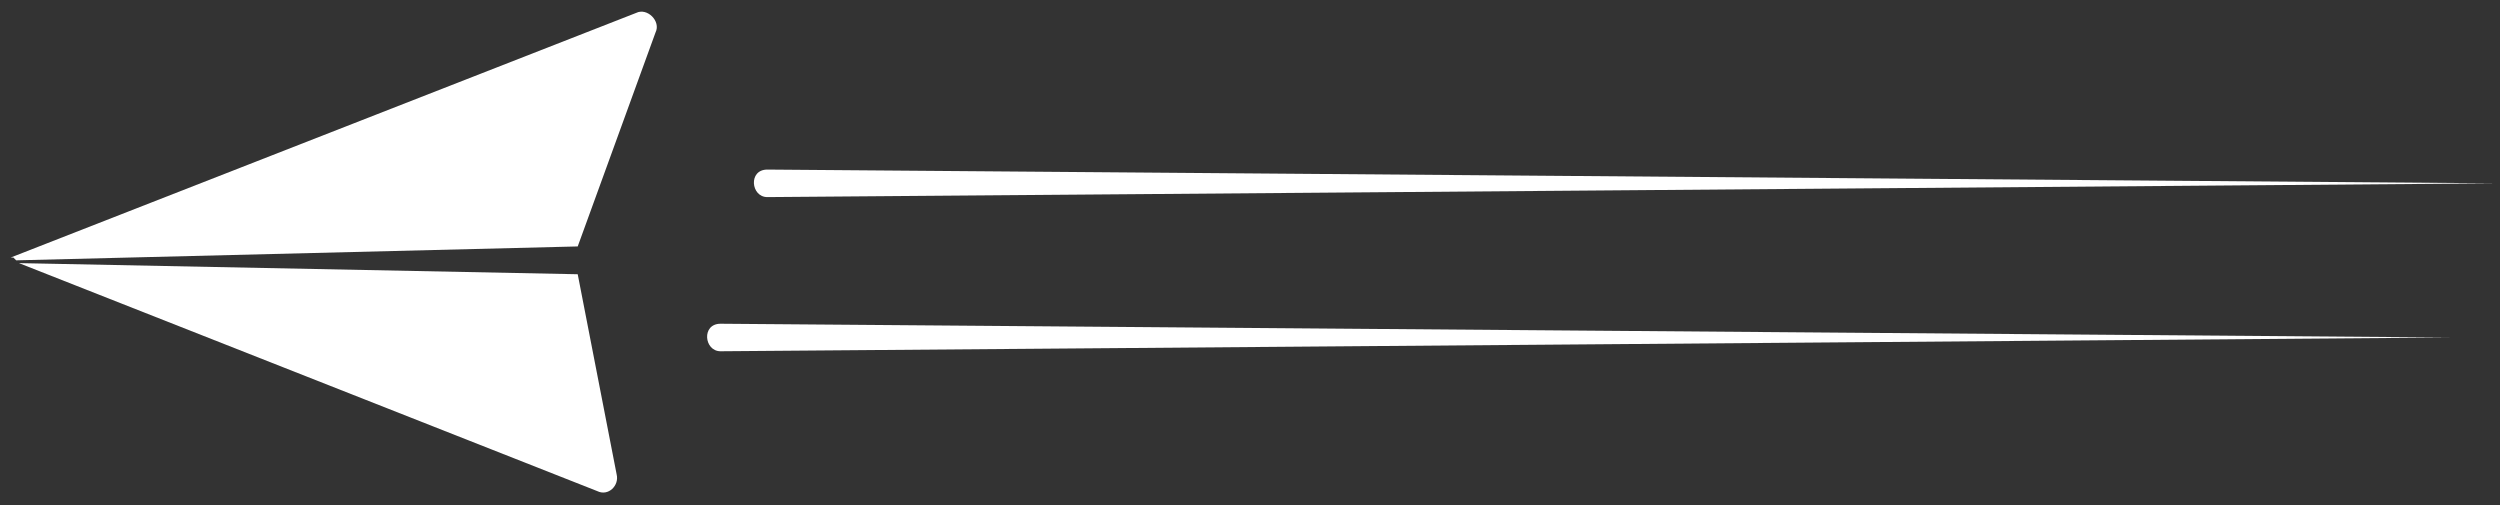
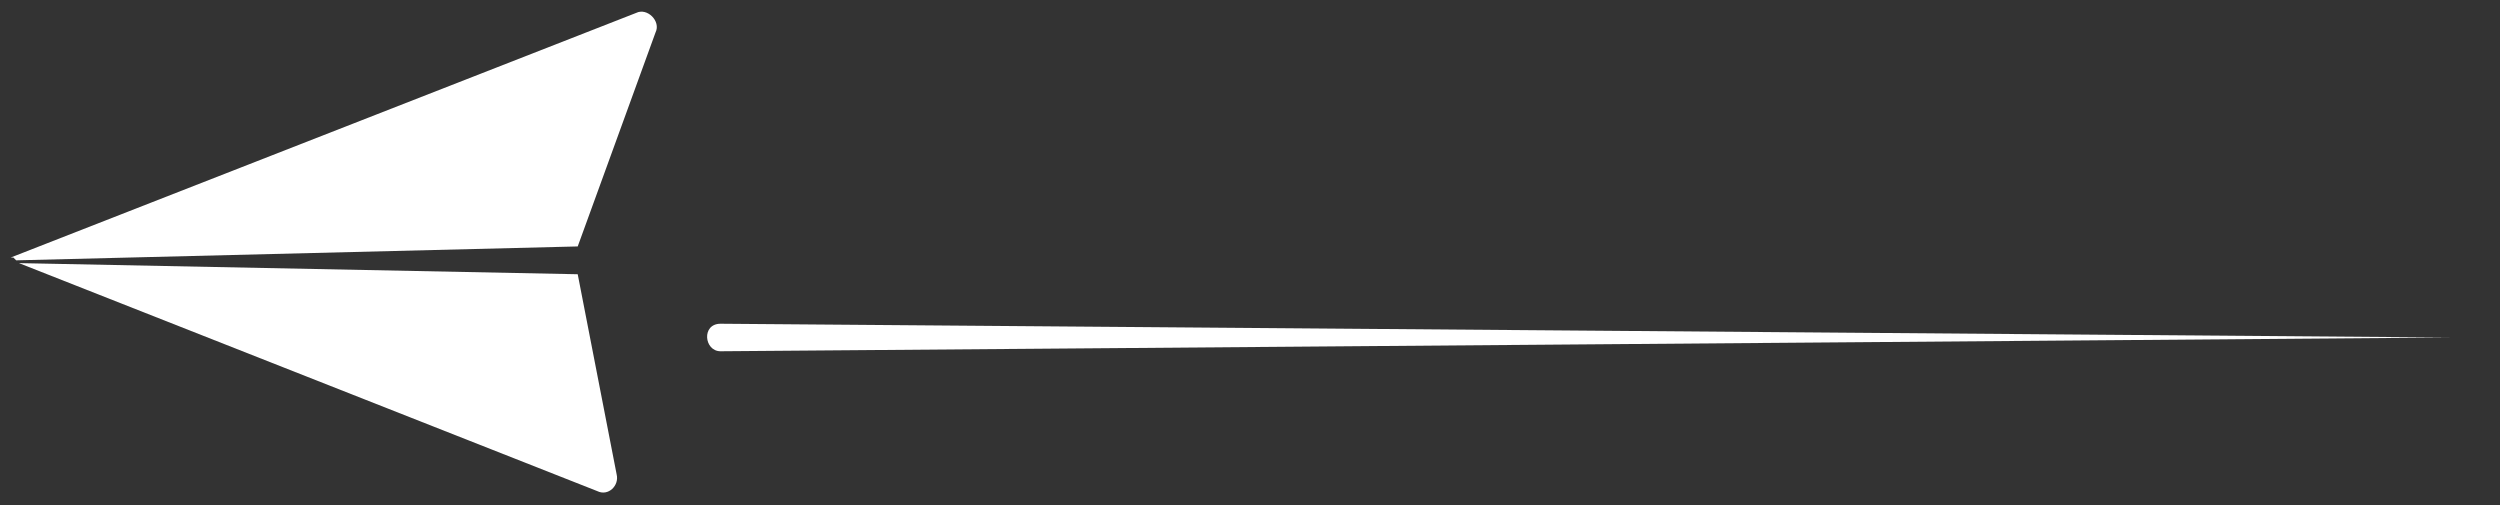
<svg xmlns="http://www.w3.org/2000/svg" width="198" height="40" viewBox="0 0 198 40" fill="none">
  <rect x="0" y="0" width="198" height="40" fill="#333333" stroke="none" />
  <path d="M1.281 20.619L45.755 19.518L51.92 2.565C52.36 1.684 51.26 0.583 50.379 1.024L0.841 20.399L1.061 20.399L1.281 20.619ZM45.755 21.72L1.501 20.839L47.297 38.893C48.177 39.333 49.058 38.453 48.838 37.572L45.755 21.72Z" fill="white" />
  <path d="M57.067 25.64L193.999 26.73L57.067 27.82C55.759 27.82 55.541 25.64 57.067 25.64Z" fill="white" />
-   <path d="M60.773 13.43L197.705 14.52L60.773 15.61C59.465 15.61 59.247 13.43 60.773 13.43Z" fill="white" />
</svg>